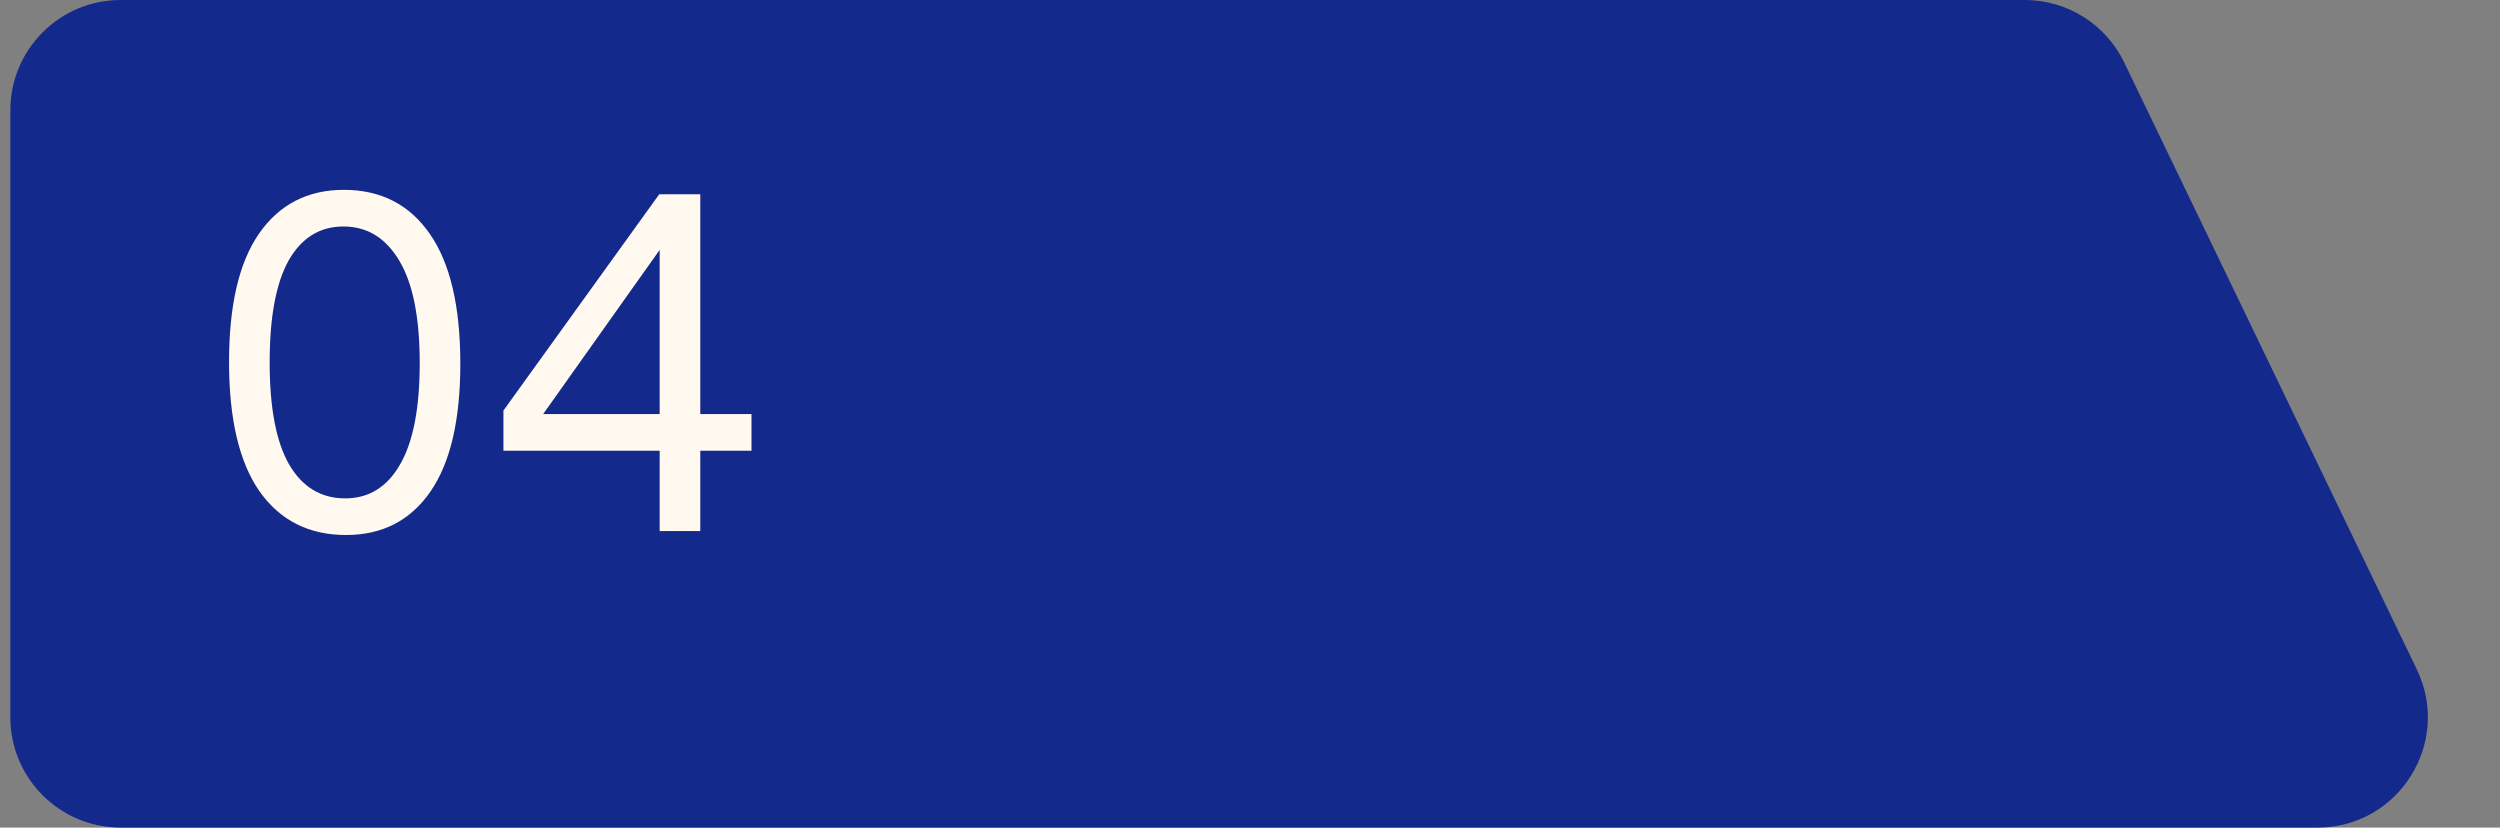
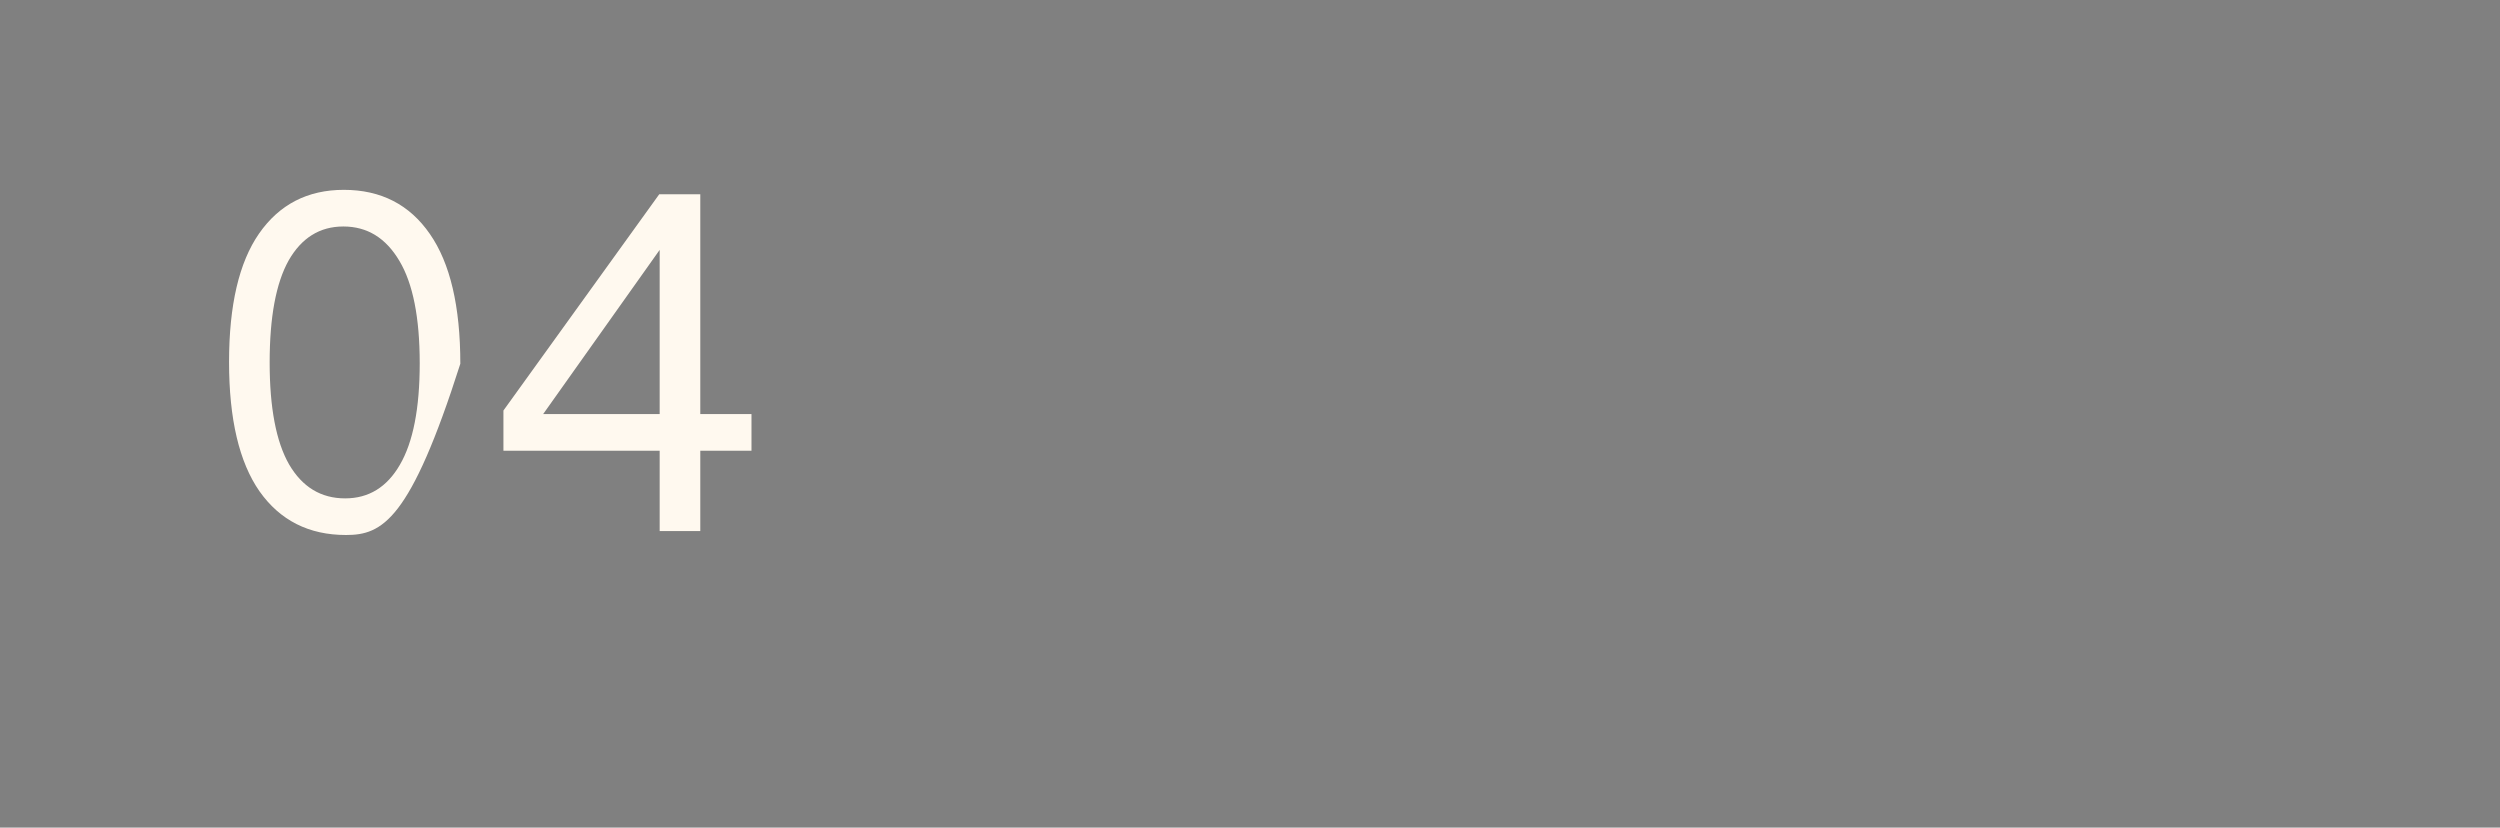
<svg xmlns="http://www.w3.org/2000/svg" width="145" height="48" viewBox="0 0 145 48" fill="none">
  <rect x="0" y="0" width="145" height="48" fill="#808080" stroke="none" />
-   <path d="M0.6 6.4V41.6C0.6 45.135 3.465 48 7 48H134.409C139.127 48 142.223 43.07 140.174 38.821L123.203 3.62C122.136 1.407 119.895 0 117.438 0H7C3.465 0 0.6 2.865 0.6 6.4Z" fill="#13298C" />
-   <path d="M20.069 31.03C17.918 31.03 16.246 30.186 15.051 28.496C13.874 26.806 13.285 24.306 13.285 20.995C13.285 17.701 13.865 15.218 15.026 13.546C16.203 11.856 17.842 11.011 19.941 11.011C22.091 11.011 23.755 11.865 24.933 13.571C26.11 15.261 26.699 17.77 26.699 21.098C26.699 24.374 26.119 26.849 24.958 28.522C23.798 30.194 22.168 31.03 20.069 31.03ZM20.018 28.906C21.383 28.906 22.441 28.257 23.192 26.96C23.96 25.646 24.344 23.683 24.344 21.072C24.344 18.427 23.951 16.447 23.166 15.133C22.381 13.802 21.298 13.136 19.915 13.136C18.55 13.136 17.492 13.793 16.741 15.107C16.007 16.421 15.64 18.393 15.64 21.021C15.64 23.649 16.015 25.62 16.766 26.934C17.534 28.249 18.618 28.906 20.018 28.906ZM40.617 30.8H38.261V26.141H29.199V23.811L38.236 11.267H40.617V24.016H43.586V26.141H40.617V30.8ZM38.261 14.493L31.503 24.016H38.261V14.493Z" fill="#FFF9EF" />
+   <path d="M20.069 31.03C17.918 31.03 16.246 30.186 15.051 28.496C13.874 26.806 13.285 24.306 13.285 20.995C13.285 17.701 13.865 15.218 15.026 13.546C16.203 11.856 17.842 11.011 19.941 11.011C22.091 11.011 23.755 11.865 24.933 13.571C26.11 15.261 26.699 17.77 26.699 21.098C23.798 30.194 22.168 31.03 20.069 31.03ZM20.018 28.906C21.383 28.906 22.441 28.257 23.192 26.96C23.96 25.646 24.344 23.683 24.344 21.072C24.344 18.427 23.951 16.447 23.166 15.133C22.381 13.802 21.298 13.136 19.915 13.136C18.55 13.136 17.492 13.793 16.741 15.107C16.007 16.421 15.64 18.393 15.64 21.021C15.64 23.649 16.015 25.62 16.766 26.934C17.534 28.249 18.618 28.906 20.018 28.906ZM40.617 30.8H38.261V26.141H29.199V23.811L38.236 11.267H40.617V24.016H43.586V26.141H40.617V30.8ZM38.261 14.493L31.503 24.016H38.261V14.493Z" fill="#FFF9EF" />
</svg>